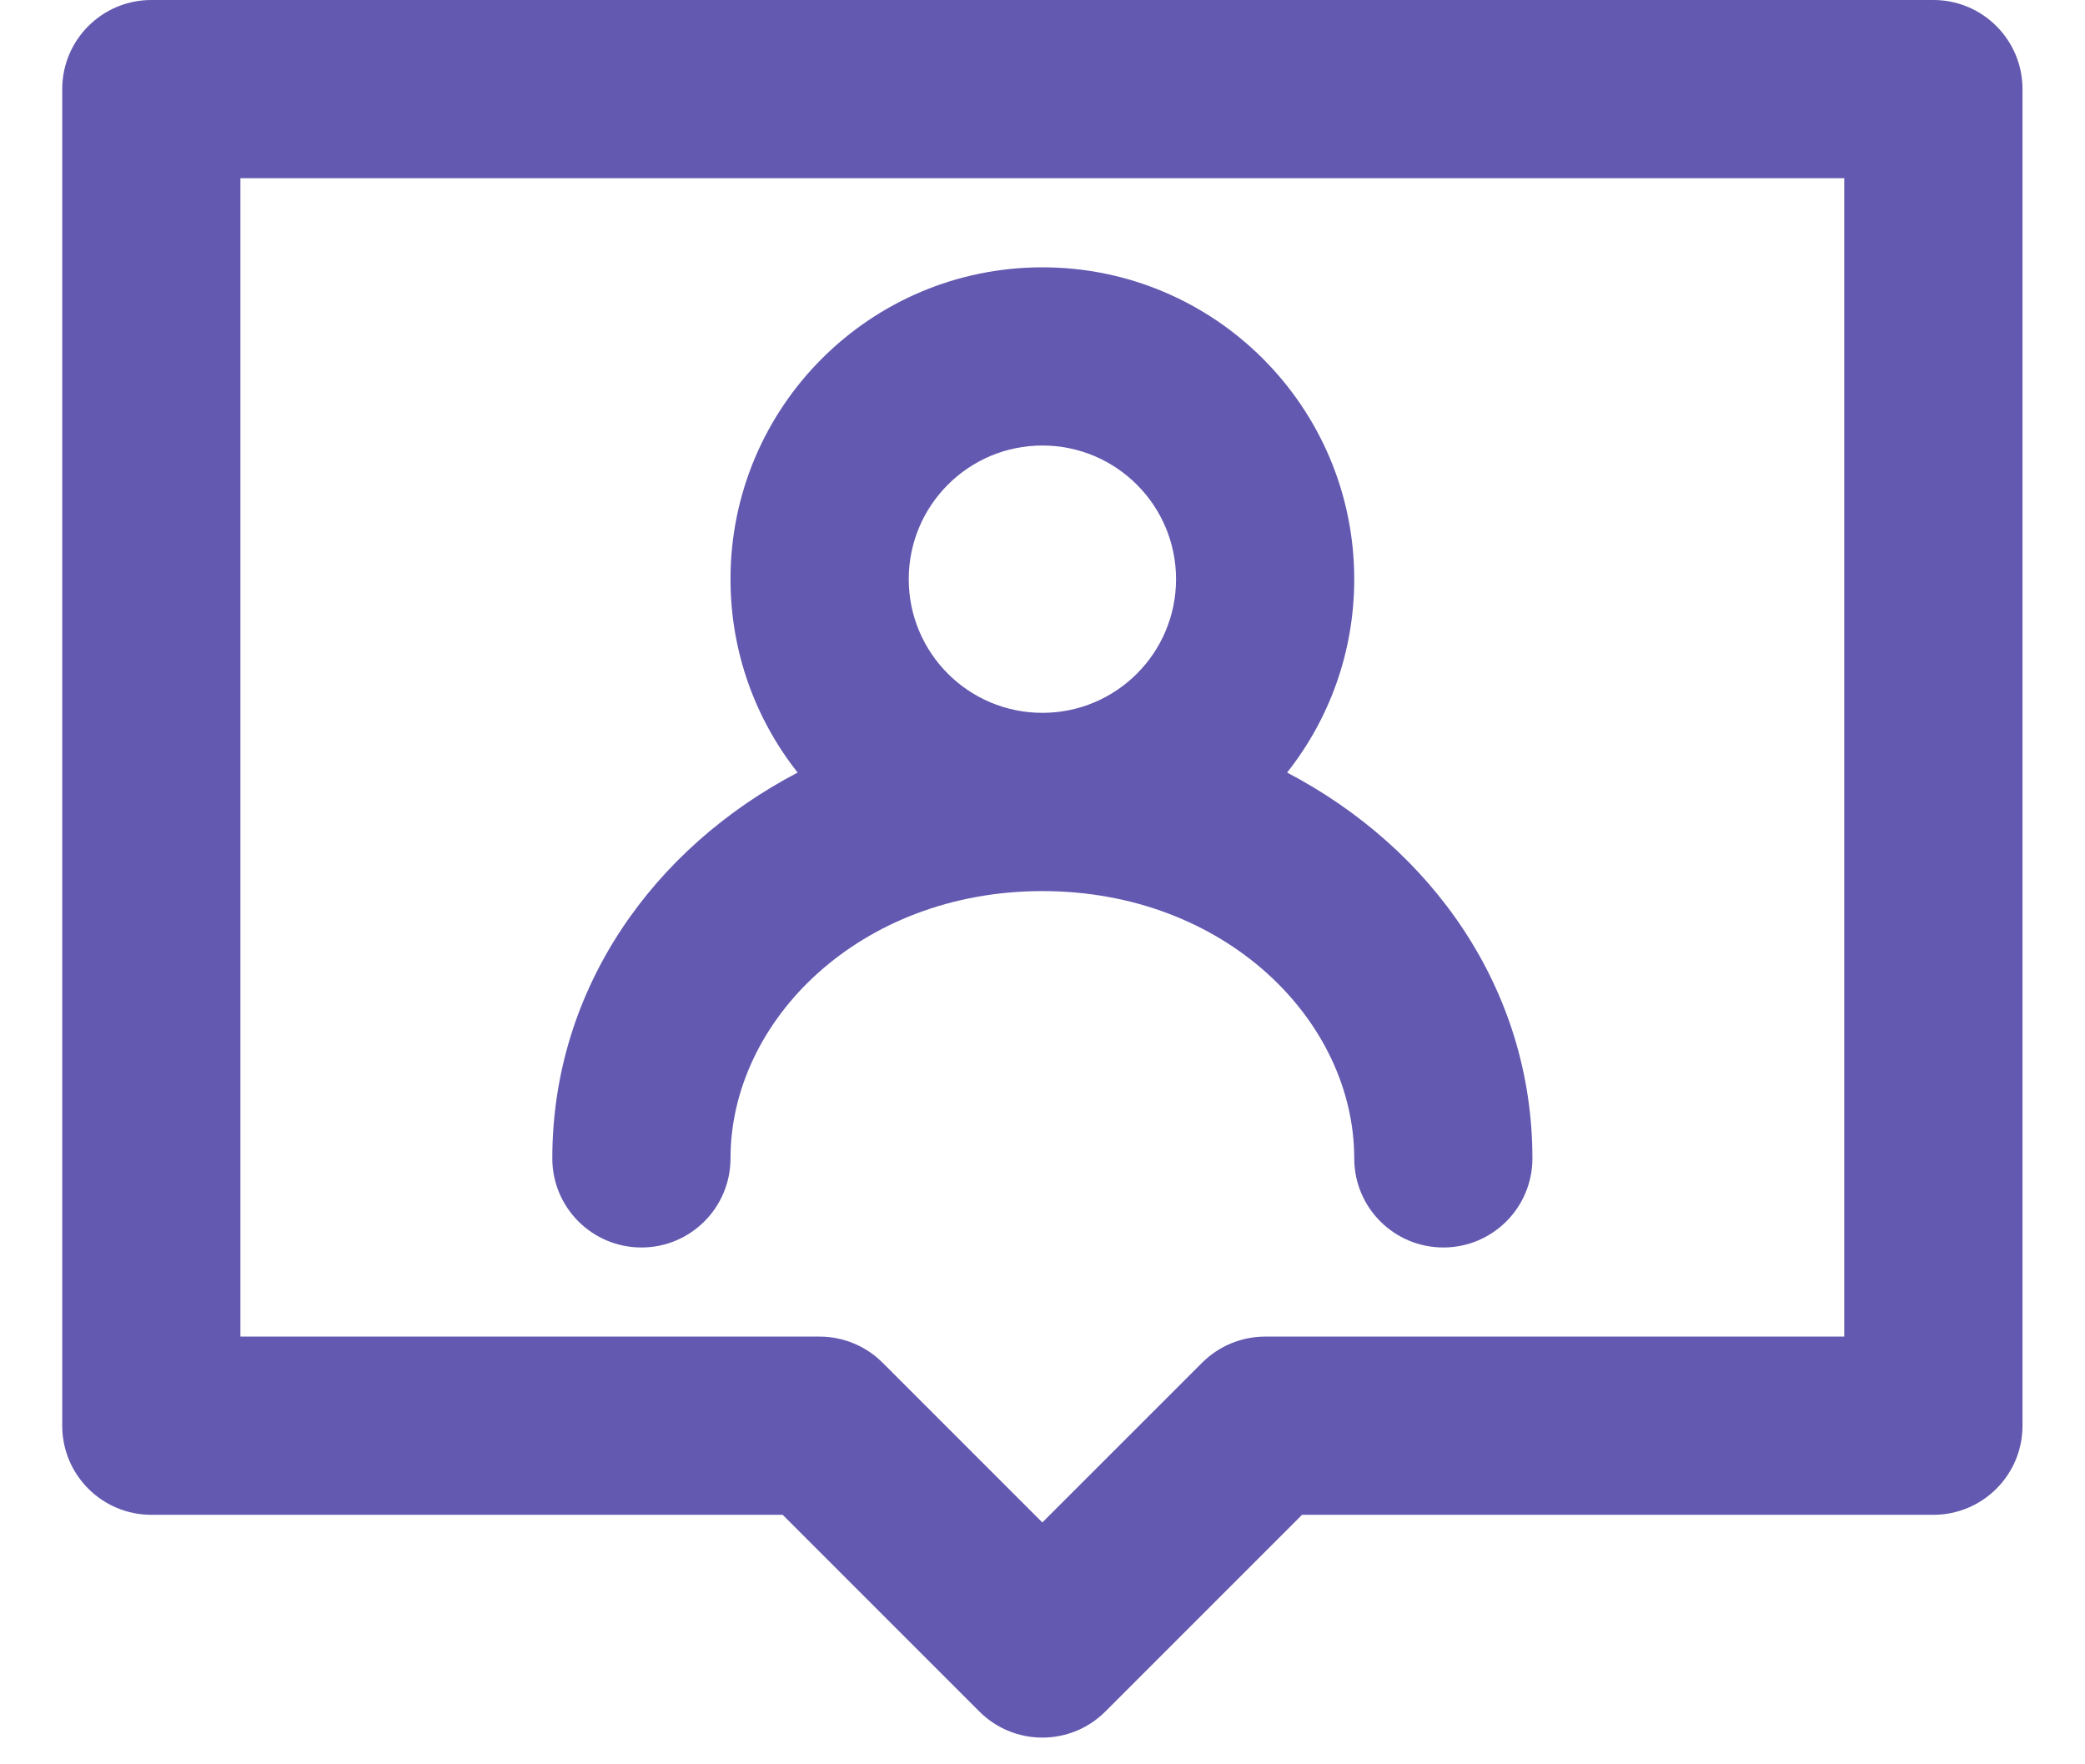
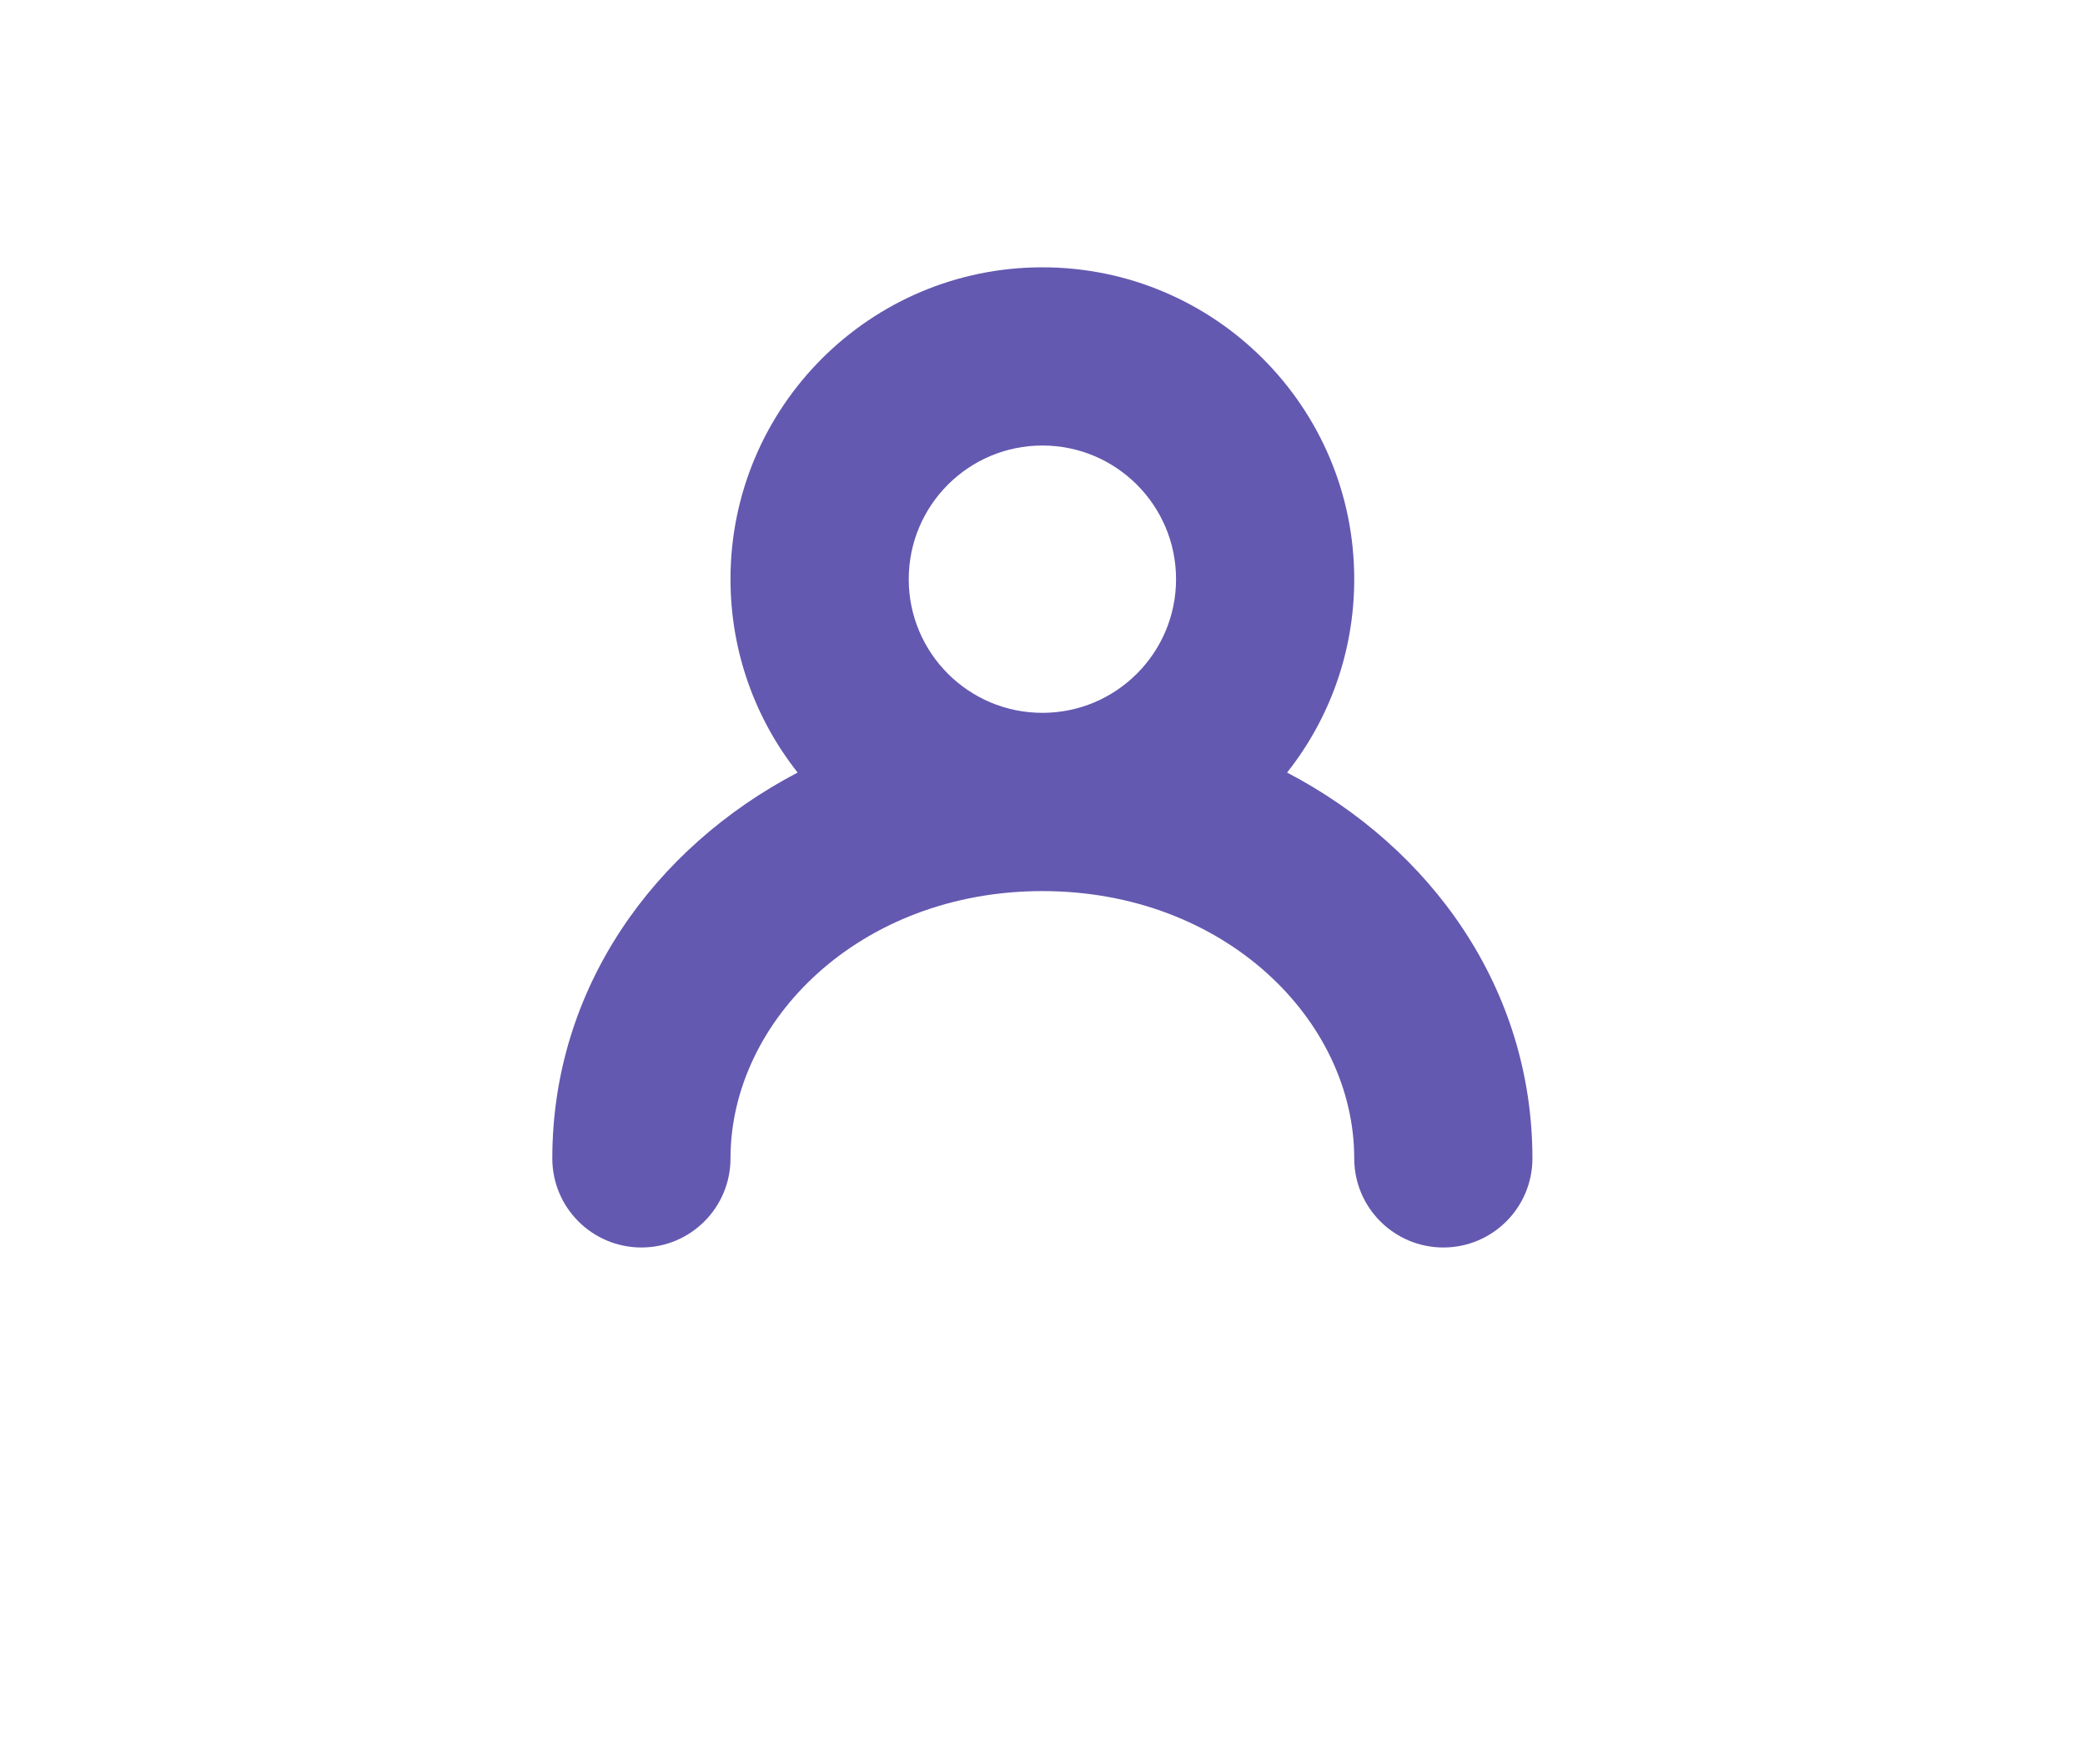
<svg xmlns="http://www.w3.org/2000/svg" width="39" height="33" viewBox="0 0 39 33" fill="none">
  <path fill-rule="evenodd" clip-rule="evenodd" d="M24.075 14.45C24.862 13.456 25.331 12.199 25.331 10.833C25.331 7.612 22.719 5 19.498 5C16.276 5 13.664 7.612 13.664 10.833C13.664 12.199 14.134 13.456 14.92 14.45C12.223 15.861 10.331 18.493 10.331 21.667C10.331 22.587 11.077 23.333 11.998 23.333C12.918 23.333 13.664 22.587 13.664 21.667C13.664 19.084 16.086 16.667 19.498 16.667C22.909 16.667 25.331 19.084 25.331 21.667C25.331 22.587 26.077 23.333 26.998 23.333C27.918 23.333 28.664 22.587 28.664 21.667C28.664 18.493 26.773 15.861 24.075 14.45ZM19.498 8.333C18.117 8.333 16.998 9.453 16.998 10.833C16.998 12.214 18.117 13.333 19.498 13.333C20.878 13.333 21.998 12.214 21.998 10.833C21.998 9.453 20.878 8.333 19.498 8.333Z" fill="#6359B0" />
-   <path fill-rule="evenodd" clip-rule="evenodd" d="M1.164 1.667C1.164 0.746 1.91 0 2.831 0H36.164C37.085 0 37.831 0.746 37.831 1.667V26.667C37.831 27.587 37.085 28.333 36.164 28.333H24.355L20.676 32.012C20.025 32.663 18.97 32.663 18.319 32.012L14.64 28.333H2.831C1.91 28.333 1.164 27.587 1.164 26.667V1.667ZM4.497 3.333V25H15.331C15.773 25 16.197 25.176 16.509 25.488L19.497 28.476L22.486 25.488C22.798 25.176 23.222 25 23.664 25H34.497V3.333H4.497Z" fill="#6359B0" />
</svg>